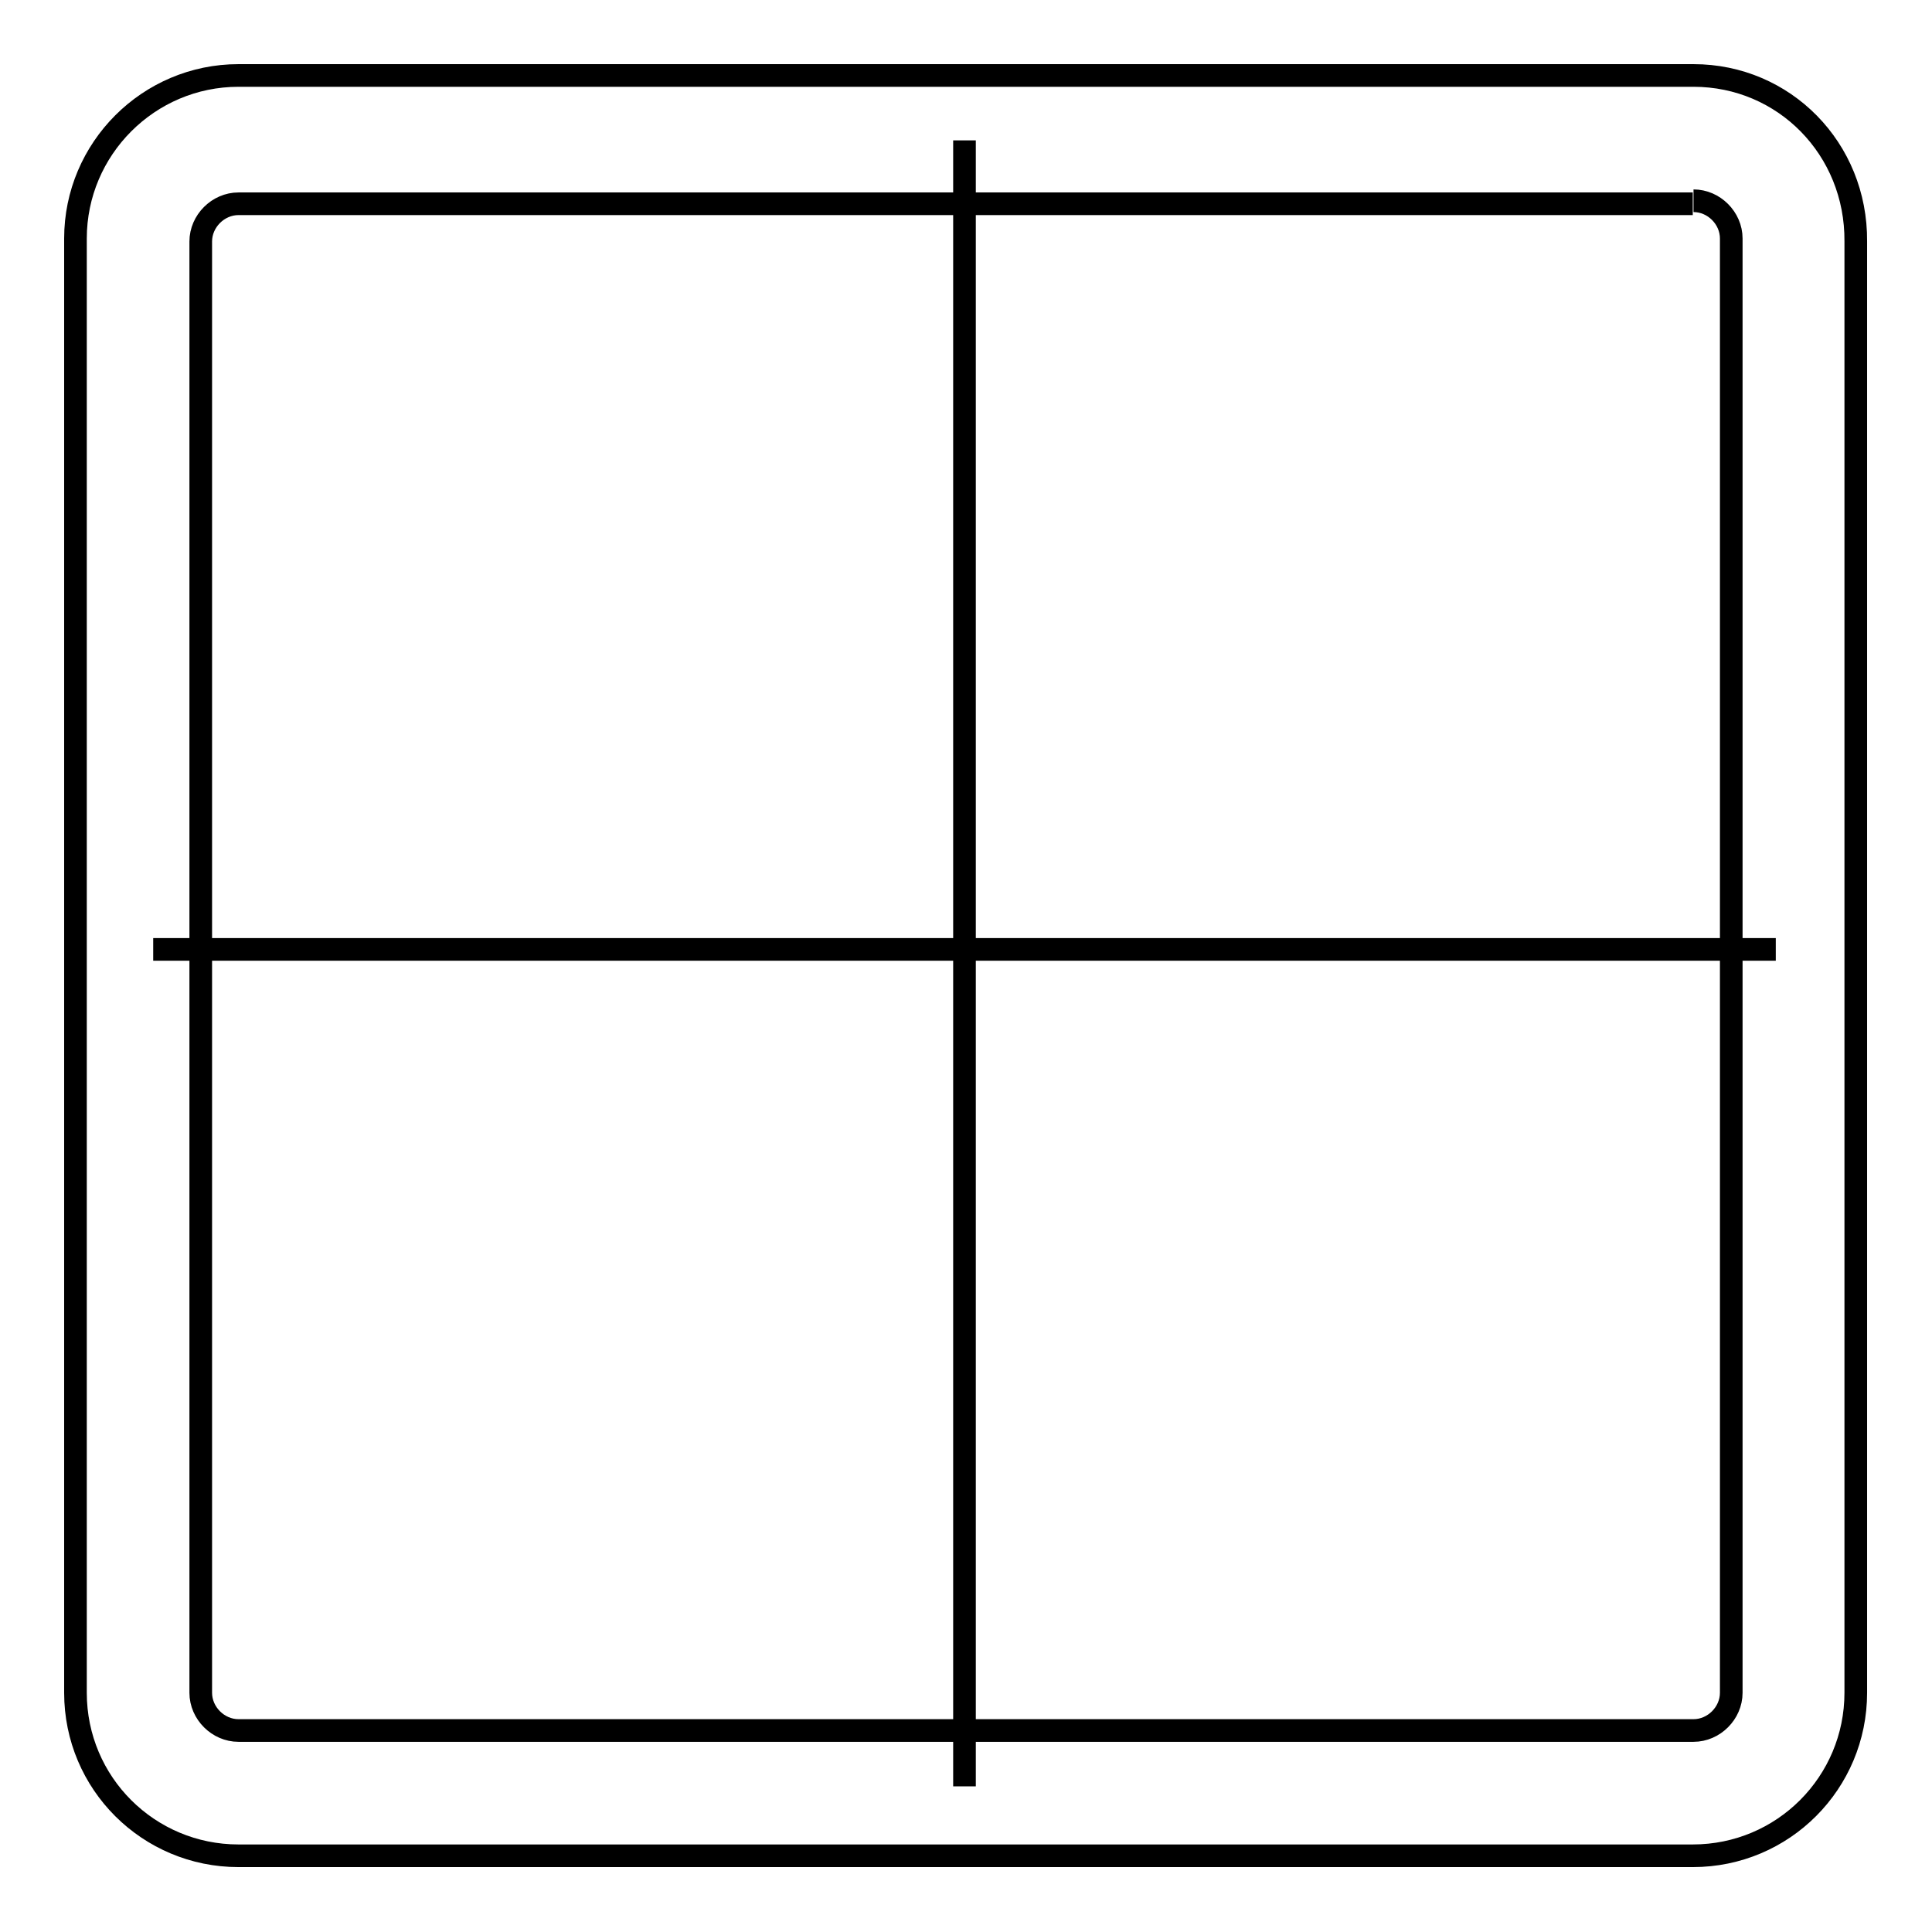
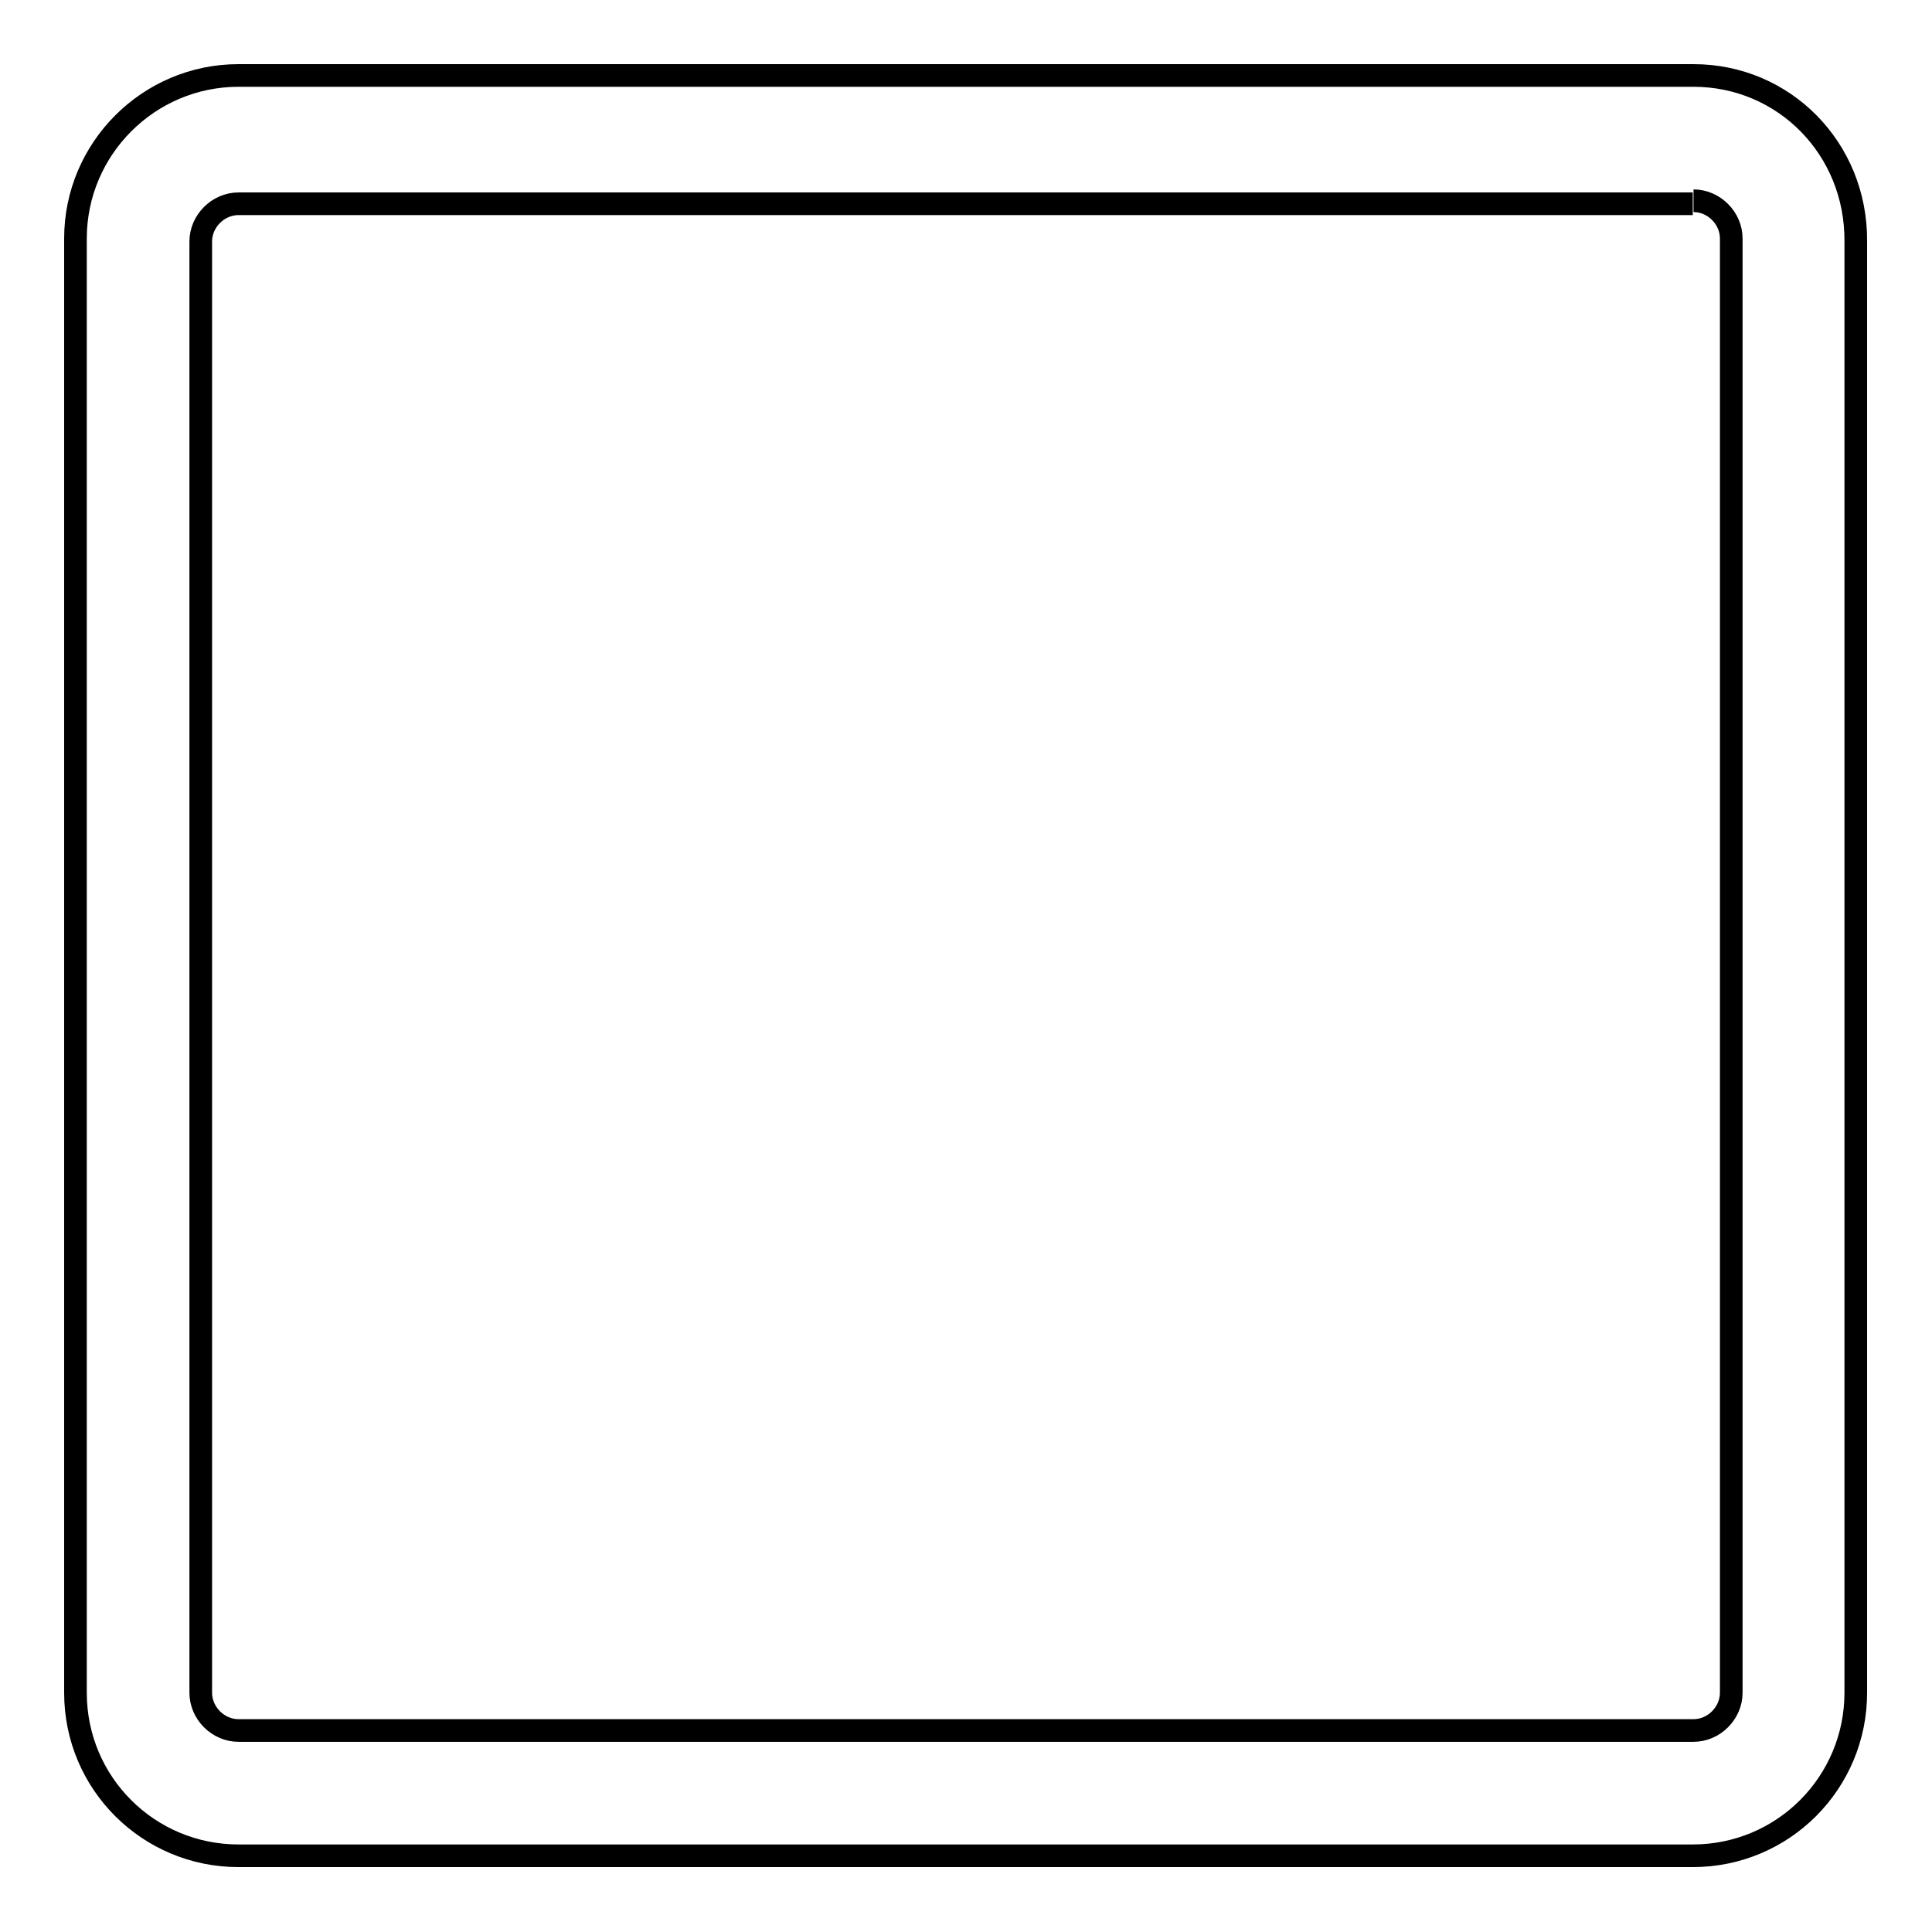
<svg xmlns="http://www.w3.org/2000/svg" version="1.1" x="0px" y="0px" viewBox="0 0 256 256" enable-background="new 0 0 256 256" xml:space="preserve">
  <g>
    <g>
      <path stroke-width="3" fill-opacity="0" stroke="#000000" d="M224.4,26.6c2.7,0,5,2.3,5,5v192.7c0,2.7-2.3,5-5,5H31.6c-2.7,0-5-2.3-5-5V32c0-2.7,2.3-5,5-5h192.7 M224.4,10H31.6C19.7,10,10,19.7,10,31.6v192.7c0,12,9.7,21.6,21.6,21.6h192.7c12,0,21.6-9.7,21.6-21.6V32C246,19.7,236.4,10,224.4,10L224.4,10z" />
-       <path stroke-width="3" fill-opacity="0" stroke="#000000" d="M20.3,125.8h215H20.3z" />
-       <path stroke-width="3" fill-opacity="0" stroke="#000000" d="M127.8,18.6v218.1V18.6z" />
    </g>
  </g>
</svg>